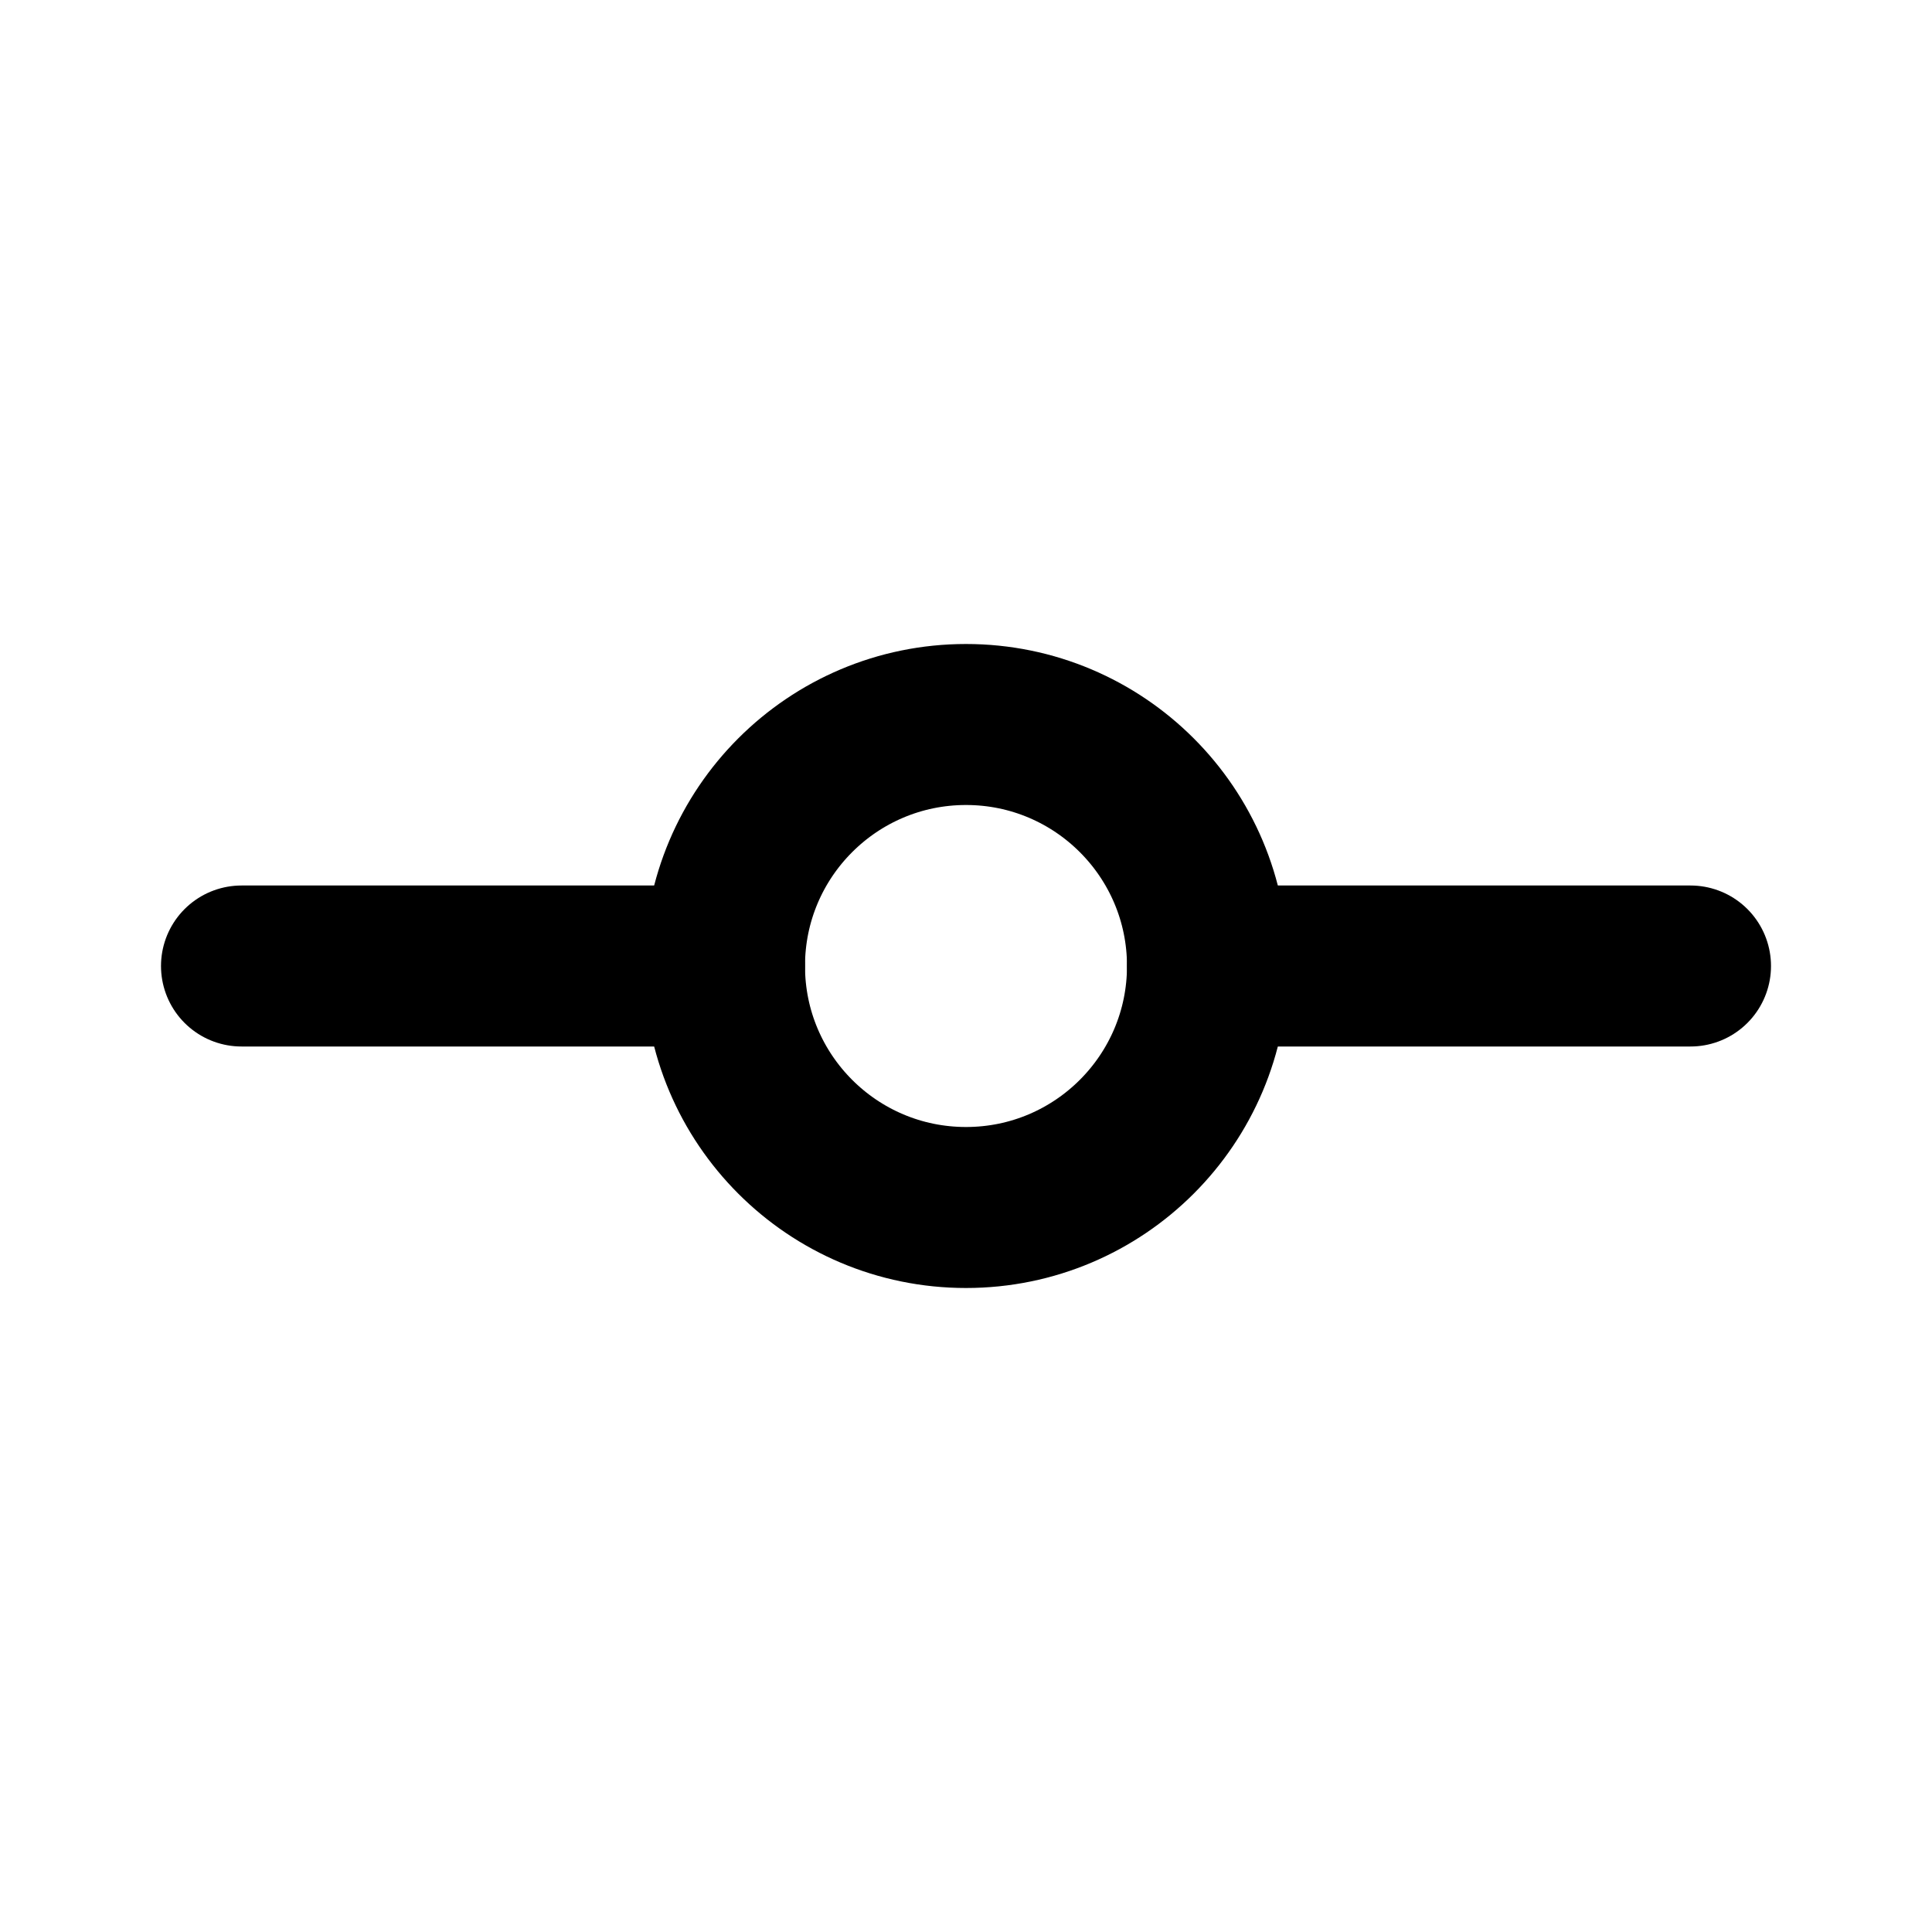
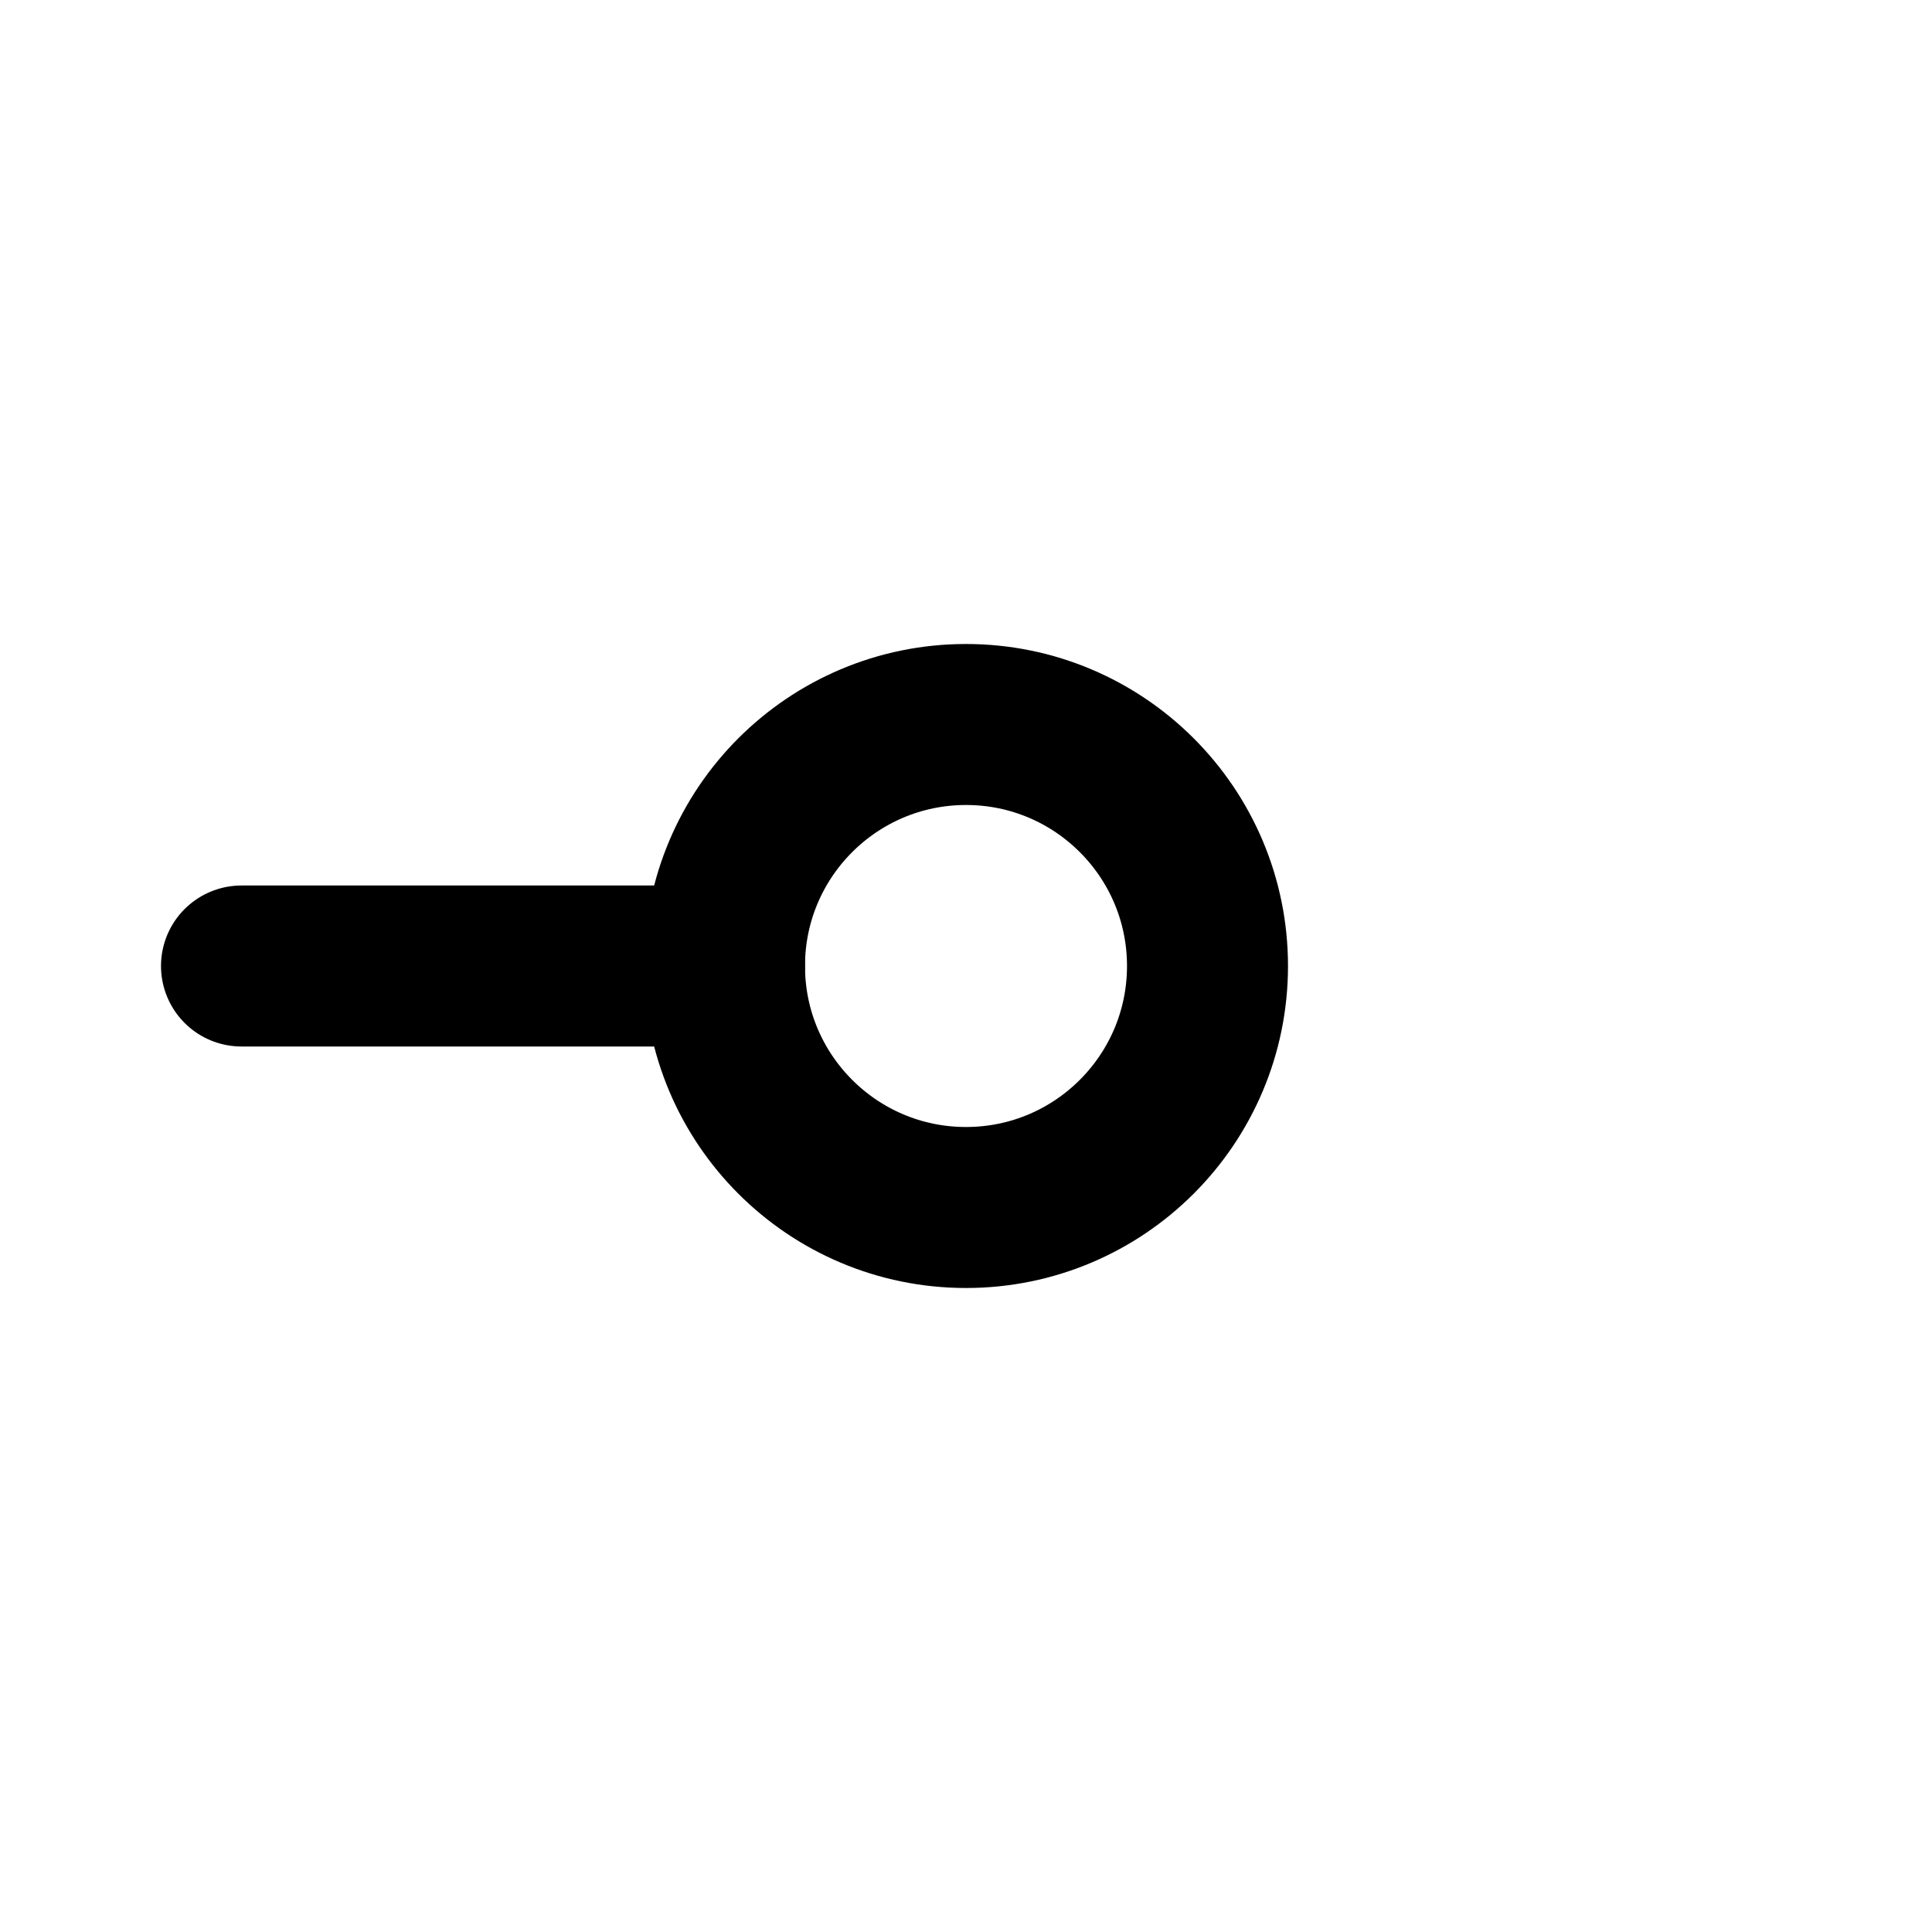
<svg xmlns="http://www.w3.org/2000/svg" width="24" height="24" viewBox="0 0 24 24" fill="none" stroke="currentColor" stroke-width="2" stroke-linecap="round" stroke-linejoin="round" class="lucide lucide-git-commit">
  <circle cx="12" cy="12" r="3" />
  <line x1="3" x2="9" y1="12" y2="12" />
-   <line x1="15" x2="21" y1="12" y2="12" />
</svg>